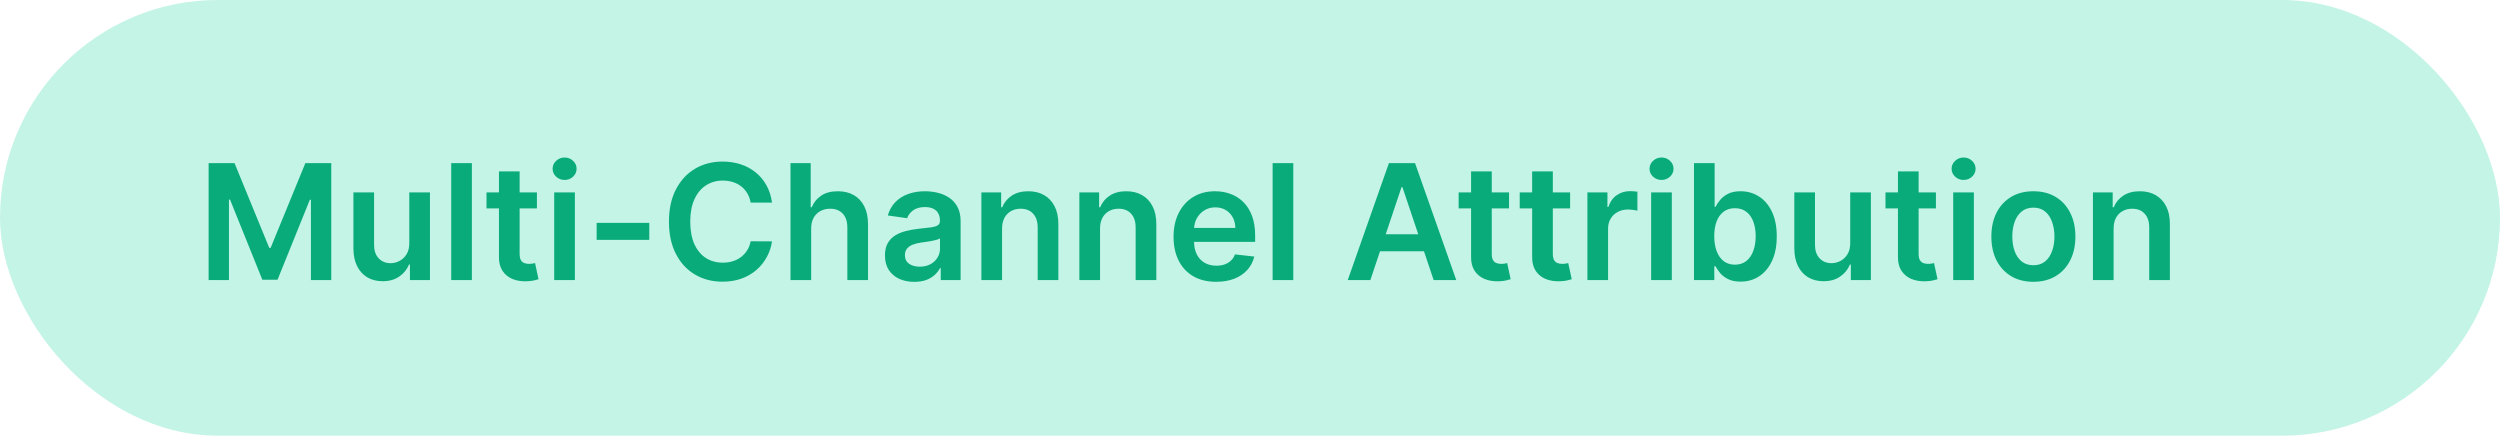
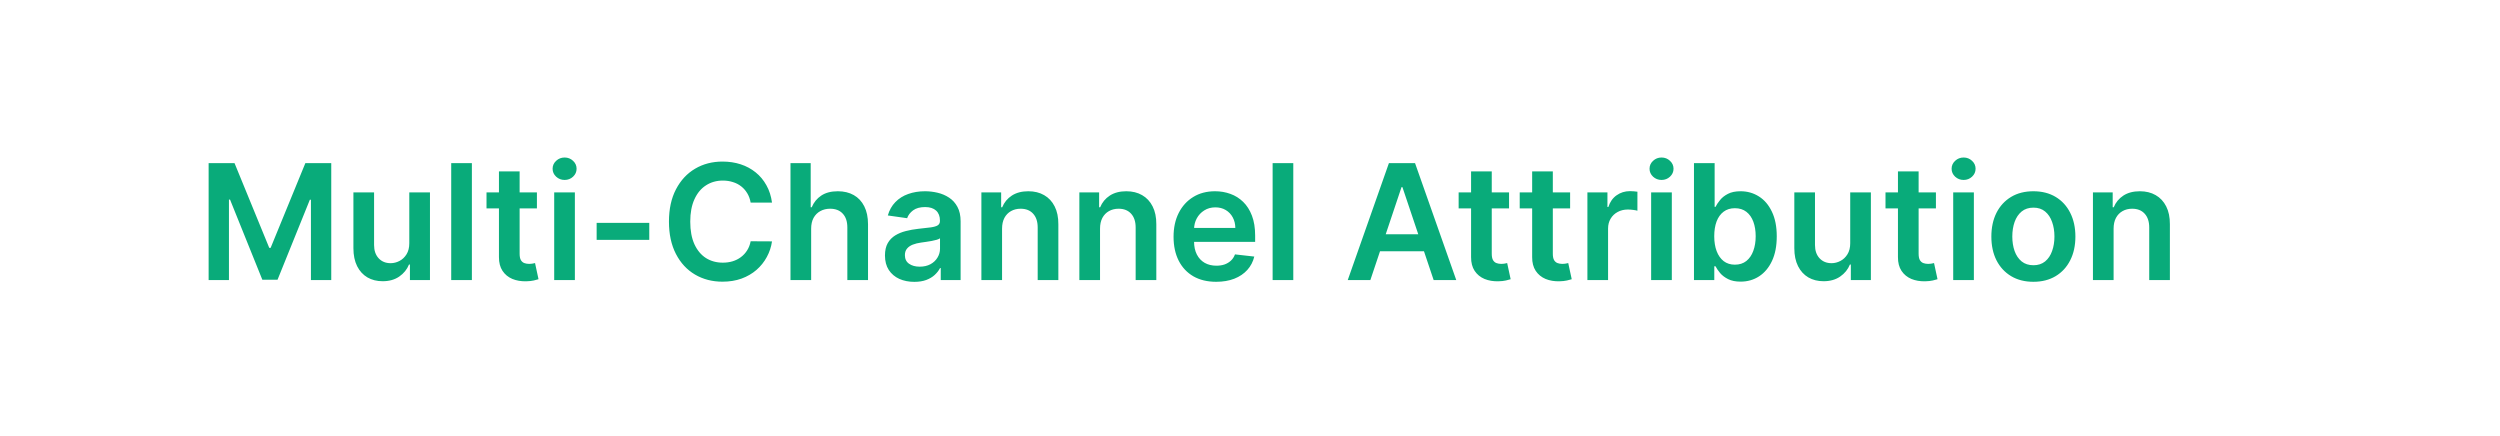
<svg xmlns="http://www.w3.org/2000/svg" width="241" height="42" viewBox="0 0 241 42" fill="none">
-   <rect width="241" height="42" rx="21" fill="#C3F4E5" />
  <path d="M20.112 15.729H22.61L25.956 23.896H26.088L29.435 15.729H31.933V27H29.974V19.257H29.869L26.754 26.967H25.29L22.175 19.24H22.071V27H20.112V15.729ZM39.456 23.445V18.547H41.449V27H39.517V25.498H39.429C39.238 25.971 38.924 26.358 38.488 26.659C38.055 26.96 37.521 27.11 36.886 27.11C36.332 27.11 35.842 26.987 35.417 26.741C34.995 26.492 34.665 26.131 34.426 25.657C34.188 25.18 34.069 24.604 34.069 23.929V18.547H36.061V23.621C36.061 24.157 36.208 24.582 36.501 24.898C36.794 25.213 37.18 25.371 37.657 25.371C37.95 25.371 38.235 25.299 38.51 25.156C38.785 25.013 39.011 24.8 39.187 24.518C39.367 24.232 39.456 23.874 39.456 23.445ZM45.489 15.729V27H43.497V15.729H45.489ZM51.759 18.547V20.088H46.9V18.547H51.759ZM48.099 16.521H50.092V24.457C50.092 24.725 50.132 24.931 50.213 25.074C50.297 25.213 50.407 25.309 50.543 25.36C50.679 25.411 50.829 25.437 50.994 25.437C51.119 25.437 51.233 25.428 51.336 25.41C51.442 25.391 51.523 25.375 51.578 25.36L51.913 26.917C51.807 26.954 51.655 26.994 51.457 27.038C51.262 27.083 51.024 27.108 50.741 27.116C50.242 27.13 49.793 27.055 49.393 26.89C48.993 26.721 48.675 26.461 48.441 26.108C48.21 25.756 48.096 25.316 48.099 24.788V16.521ZM53.425 27V18.547H55.418V27H53.425ZM54.427 17.347C54.112 17.347 53.84 17.242 53.613 17.033C53.385 16.82 53.271 16.565 53.271 16.268C53.271 15.967 53.385 15.712 53.613 15.503C53.84 15.29 54.112 15.184 54.427 15.184C54.746 15.184 55.018 15.29 55.242 15.503C55.469 15.712 55.583 15.967 55.583 16.268C55.583 16.565 55.469 16.82 55.242 17.033C55.018 17.242 54.746 17.347 54.427 17.347ZM62.59 21.485V23.126H57.516V21.485H62.59ZM74.421 19.532H72.363C72.304 19.194 72.196 18.895 72.038 18.635C71.88 18.371 71.684 18.147 71.449 17.963C71.215 17.78 70.947 17.642 70.646 17.551C70.349 17.455 70.028 17.407 69.683 17.407C69.07 17.407 68.527 17.562 68.054 17.87C67.58 18.174 67.21 18.622 66.942 19.213C66.674 19.8 66.54 20.517 66.54 21.364C66.54 22.227 66.674 22.953 66.942 23.544C67.213 24.131 67.584 24.575 68.054 24.876C68.527 25.173 69.068 25.321 69.677 25.321C70.015 25.321 70.33 25.277 70.624 25.189C70.921 25.098 71.187 24.964 71.422 24.788C71.66 24.611 71.86 24.395 72.022 24.138C72.187 23.881 72.3 23.588 72.363 23.258L74.421 23.269C74.344 23.804 74.177 24.307 73.92 24.777C73.667 25.246 73.335 25.661 72.924 26.02C72.513 26.376 72.033 26.655 71.482 26.857C70.932 27.055 70.321 27.154 69.65 27.154C68.659 27.154 67.775 26.925 66.997 26.466C66.219 26.008 65.606 25.345 65.159 24.479C64.711 23.613 64.487 22.575 64.487 21.364C64.487 20.15 64.713 19.112 65.164 18.25C65.616 17.384 66.23 16.721 67.008 16.263C67.786 15.804 68.666 15.575 69.65 15.575C70.277 15.575 70.86 15.663 71.4 15.839C71.939 16.015 72.42 16.274 72.842 16.615C73.264 16.953 73.61 17.367 73.882 17.859C74.157 18.347 74.337 18.904 74.421 19.532ZM78.195 22.047V27H76.203V15.729H78.151V19.983H78.25C78.448 19.506 78.755 19.13 79.169 18.855C79.588 18.576 80.12 18.437 80.765 18.437C81.352 18.437 81.864 18.559 82.301 18.805C82.737 19.051 83.075 19.411 83.313 19.884C83.555 20.357 83.677 20.935 83.677 21.618V27H81.684V21.926C81.684 21.357 81.538 20.915 81.244 20.599C80.954 20.28 80.547 20.121 80.022 20.121C79.67 20.121 79.355 20.198 79.076 20.352C78.8 20.502 78.584 20.721 78.426 21.007C78.272 21.293 78.195 21.64 78.195 22.047ZM88.14 27.171C87.604 27.171 87.122 27.075 86.692 26.884C86.267 26.69 85.929 26.404 85.68 26.026C85.434 25.648 85.311 25.182 85.311 24.628C85.311 24.151 85.399 23.757 85.575 23.445C85.751 23.133 85.992 22.883 86.296 22.696C86.601 22.509 86.944 22.368 87.325 22.273C87.711 22.174 88.109 22.102 88.52 22.058C89.015 22.006 89.417 21.961 89.725 21.92C90.033 21.876 90.257 21.81 90.396 21.722C90.539 21.631 90.611 21.489 90.611 21.298V21.265C90.611 20.851 90.488 20.53 90.242 20.302C89.996 20.075 89.642 19.961 89.18 19.961C88.692 19.961 88.305 20.067 88.019 20.28C87.736 20.493 87.546 20.744 87.447 21.034L85.586 20.77C85.733 20.256 85.975 19.827 86.313 19.482C86.65 19.134 87.063 18.873 87.551 18.701C88.039 18.525 88.578 18.437 89.169 18.437C89.576 18.437 89.982 18.484 90.385 18.58C90.789 18.675 91.158 18.833 91.492 19.053C91.825 19.27 92.093 19.565 92.295 19.939C92.501 20.313 92.603 20.781 92.603 21.342V27H90.688V25.839H90.622C90.501 26.074 90.33 26.294 90.11 26.499C89.894 26.701 89.62 26.864 89.29 26.989C88.964 27.11 88.58 27.171 88.14 27.171ZM88.657 25.707C89.057 25.707 89.404 25.628 89.697 25.47C89.991 25.309 90.216 25.096 90.374 24.832C90.536 24.567 90.617 24.279 90.617 23.968V22.971C90.554 23.023 90.448 23.07 90.297 23.115C90.15 23.159 89.985 23.197 89.802 23.23C89.618 23.263 89.437 23.293 89.257 23.318C89.077 23.344 88.921 23.366 88.789 23.384C88.492 23.425 88.226 23.491 87.991 23.582C87.757 23.674 87.571 23.802 87.436 23.968C87.3 24.129 87.232 24.338 87.232 24.595C87.232 24.962 87.366 25.239 87.634 25.426C87.901 25.613 88.243 25.707 88.657 25.707ZM96.599 22.047V27H94.606V18.547H96.511V19.983H96.61C96.804 19.51 97.114 19.134 97.54 18.855C97.969 18.576 98.499 18.437 99.13 18.437C99.714 18.437 100.222 18.561 100.655 18.811C101.091 19.06 101.429 19.422 101.667 19.895C101.91 20.368 102.029 20.942 102.025 21.618V27H100.033V21.926C100.033 21.361 99.886 20.919 99.593 20.599C99.303 20.28 98.901 20.121 98.387 20.121C98.039 20.121 97.729 20.198 97.457 20.352C97.189 20.502 96.978 20.721 96.824 21.007C96.674 21.293 96.599 21.64 96.599 22.047ZM106.043 22.047V27H104.05V18.547H105.955V19.983H106.054C106.248 19.51 106.558 19.134 106.984 18.855C107.413 18.576 107.943 18.437 108.574 18.437C109.158 18.437 109.666 18.561 110.099 18.811C110.535 19.06 110.873 19.422 111.111 19.895C111.353 20.368 111.473 20.942 111.469 21.618V27H109.477V21.926C109.477 21.361 109.33 20.919 109.037 20.599C108.747 20.28 108.345 20.121 107.831 20.121C107.483 20.121 107.173 20.198 106.901 20.352C106.633 20.502 106.422 20.721 106.268 21.007C106.118 21.293 106.043 21.64 106.043 22.047ZM117.237 27.165C116.389 27.165 115.657 26.989 115.041 26.637C114.428 26.281 113.957 25.778 113.626 25.129C113.296 24.476 113.131 23.707 113.131 22.823C113.131 21.953 113.296 21.19 113.626 20.533C113.96 19.873 114.426 19.359 115.024 18.992C115.622 18.622 116.325 18.437 117.132 18.437C117.653 18.437 118.145 18.521 118.607 18.69C119.073 18.855 119.484 19.112 119.84 19.46C120.199 19.809 120.482 20.253 120.687 20.792C120.893 21.328 120.996 21.966 120.996 22.707V23.318H114.067V21.975H119.086C119.082 21.594 119 21.254 118.838 20.957C118.677 20.656 118.451 20.42 118.161 20.247C117.875 20.075 117.541 19.989 117.16 19.989C116.752 19.989 116.395 20.088 116.086 20.286C115.778 20.48 115.538 20.737 115.366 21.056C115.197 21.372 115.111 21.718 115.107 22.096V23.269C115.107 23.76 115.197 24.182 115.377 24.535C115.556 24.883 115.808 25.151 116.13 25.338C116.453 25.521 116.831 25.613 117.264 25.613C117.554 25.613 117.816 25.573 118.051 25.492C118.286 25.408 118.49 25.285 118.662 25.123C118.835 24.962 118.965 24.762 119.053 24.523L120.913 24.733C120.796 25.224 120.572 25.654 120.242 26.02C119.915 26.384 119.497 26.666 118.987 26.868C118.477 27.066 117.893 27.165 117.237 27.165ZM124.673 15.729V27H122.681V15.729H124.673ZM132.102 27H129.922L133.89 15.729H136.411L140.384 27H138.205L135.194 18.04H135.106L132.102 27ZM132.173 22.581H138.117V24.221H132.173V22.581ZM145.472 18.547V20.088H140.613V18.547H145.472ZM141.812 16.521H143.805V24.457C143.805 24.725 143.845 24.931 143.926 25.074C144.01 25.213 144.12 25.309 144.256 25.36C144.392 25.411 144.542 25.437 144.707 25.437C144.832 25.437 144.946 25.428 145.048 25.41C145.155 25.391 145.236 25.375 145.291 25.36L145.626 26.917C145.52 26.954 145.368 26.994 145.169 27.038C144.975 27.083 144.737 27.108 144.454 27.116C143.955 27.13 143.506 27.055 143.106 26.89C142.706 26.721 142.388 26.461 142.154 26.108C141.922 25.756 141.809 25.316 141.812 24.788V16.521ZM151.359 18.547V20.088H146.5V18.547H151.359ZM147.7 16.521H149.692V24.457C149.692 24.725 149.732 24.931 149.813 25.074C149.897 25.213 150.007 25.309 150.143 25.36C150.279 25.411 150.429 25.437 150.594 25.437C150.719 25.437 150.833 25.428 150.936 25.41C151.042 25.391 151.123 25.375 151.178 25.36L151.514 26.917C151.407 26.954 151.255 26.994 151.057 27.038C150.862 27.083 150.624 27.108 150.341 27.116C149.842 27.13 149.393 27.055 148.993 26.89C148.593 26.721 148.276 26.461 148.041 26.108C147.81 25.756 147.696 25.316 147.7 24.788V16.521ZM153.026 27V18.547H154.957V19.956H155.045C155.2 19.468 155.464 19.091 155.838 18.827C156.216 18.559 156.647 18.426 157.131 18.426C157.241 18.426 157.364 18.431 157.5 18.442C157.639 18.45 157.755 18.462 157.847 18.481V20.313C157.762 20.284 157.628 20.258 157.445 20.236C157.265 20.211 157.091 20.198 156.922 20.198C156.559 20.198 156.232 20.277 155.942 20.434C155.656 20.588 155.431 20.803 155.266 21.078C155.1 21.354 155.018 21.671 155.018 22.03V27H153.026ZM159.17 27V18.547H161.163V27H159.17ZM160.172 17.347C159.856 17.347 159.585 17.242 159.357 17.033C159.13 16.82 159.016 16.565 159.016 16.268C159.016 15.967 159.13 15.712 159.357 15.503C159.585 15.29 159.856 15.184 160.172 15.184C160.491 15.184 160.763 15.29 160.986 15.503C161.214 15.712 161.328 15.967 161.328 16.268C161.328 16.565 161.214 16.82 160.986 17.033C160.763 17.242 160.491 17.347 160.172 17.347ZM163.299 27V15.729H165.291V19.945H165.374C165.477 19.739 165.622 19.521 165.809 19.29C165.996 19.055 166.249 18.855 166.568 18.69C166.887 18.521 167.295 18.437 167.79 18.437C168.443 18.437 169.032 18.604 169.557 18.937C170.085 19.268 170.503 19.758 170.811 20.407C171.123 21.053 171.279 21.845 171.279 22.784C171.279 23.713 171.127 24.501 170.822 25.151C170.518 25.8 170.103 26.296 169.579 26.637C169.054 26.978 168.46 27.149 167.796 27.149C167.311 27.149 166.909 27.068 166.59 26.906C166.271 26.745 166.014 26.551 165.82 26.323C165.629 26.092 165.48 25.874 165.374 25.668H165.258V27H163.299ZM165.253 22.773C165.253 23.32 165.33 23.799 165.484 24.21C165.642 24.621 165.868 24.942 166.161 25.173C166.458 25.4 166.818 25.514 167.24 25.514C167.68 25.514 168.049 25.397 168.346 25.162C168.643 24.923 168.867 24.599 169.017 24.188C169.171 23.773 169.248 23.302 169.248 22.773C169.248 22.249 169.173 21.783 169.023 21.375C168.872 20.968 168.649 20.649 168.351 20.418C168.054 20.187 167.684 20.071 167.24 20.071C166.814 20.071 166.453 20.183 166.156 20.407C165.858 20.631 165.633 20.944 165.479 21.348C165.328 21.752 165.253 22.227 165.253 22.773ZM178.361 23.445V18.547H180.353V27H178.421V25.498H178.333C178.143 25.971 177.829 26.358 177.392 26.659C176.959 26.96 176.425 27.11 175.791 27.11C175.237 27.11 174.747 26.987 174.321 26.741C173.899 26.492 173.569 26.131 173.331 25.657C173.092 25.18 172.973 24.604 172.973 23.929V18.547H174.965V23.621C174.965 24.157 175.112 24.582 175.405 24.898C175.699 25.213 176.084 25.371 176.561 25.371C176.855 25.371 177.139 25.299 177.414 25.156C177.689 25.013 177.915 24.8 178.091 24.518C178.271 24.232 178.361 23.874 178.361 23.445ZM186.623 18.547V20.088H181.763V18.547H186.623ZM182.963 16.521H184.955V24.457C184.955 24.725 184.996 24.931 185.076 25.074C185.161 25.213 185.271 25.309 185.407 25.36C185.542 25.411 185.693 25.437 185.858 25.437C185.983 25.437 186.096 25.428 186.199 25.41C186.305 25.391 186.386 25.375 186.441 25.36L186.777 26.917C186.671 26.954 186.518 26.994 186.32 27.038C186.126 27.083 185.887 27.108 185.605 27.116C185.106 27.13 184.656 27.055 184.256 26.89C183.856 26.721 183.539 26.461 183.304 26.108C183.073 25.756 182.959 25.316 182.963 24.788V16.521ZM188.289 27V18.547H190.281V27H188.289ZM189.291 17.347C188.975 17.347 188.704 17.242 188.476 17.033C188.249 16.82 188.135 16.565 188.135 16.268C188.135 15.967 188.249 15.712 188.476 15.503C188.704 15.29 188.975 15.184 189.291 15.184C189.61 15.184 189.881 15.29 190.105 15.503C190.333 15.712 190.446 15.967 190.446 16.268C190.446 16.565 190.333 16.82 190.105 17.033C189.881 17.242 189.61 17.347 189.291 17.347ZM196.017 27.165C195.192 27.165 194.476 26.983 193.871 26.62C193.266 26.257 192.796 25.749 192.462 25.096C192.132 24.443 191.967 23.68 191.967 22.806C191.967 21.933 192.132 21.168 192.462 20.511C192.796 19.855 193.266 19.345 193.871 18.982C194.476 18.618 195.192 18.437 196.017 18.437C196.843 18.437 197.558 18.618 198.164 18.982C198.769 19.345 199.237 19.855 199.567 20.511C199.901 21.168 200.068 21.933 200.068 22.806C200.068 23.68 199.901 24.443 199.567 25.096C199.237 25.749 198.769 26.257 198.164 26.62C197.558 26.983 196.843 27.165 196.017 27.165ZM196.028 25.569C196.476 25.569 196.85 25.446 197.151 25.2C197.452 24.951 197.676 24.617 197.822 24.199C197.973 23.78 198.048 23.314 198.048 22.801C198.048 22.284 197.973 21.816 197.822 21.398C197.676 20.976 197.452 20.64 197.151 20.39C196.85 20.141 196.476 20.016 196.028 20.016C195.57 20.016 195.188 20.141 194.884 20.39C194.583 20.64 194.357 20.976 194.207 21.398C194.06 21.816 193.986 22.284 193.986 22.801C193.986 23.314 194.06 23.78 194.207 24.199C194.357 24.617 194.583 24.951 194.884 25.2C195.188 25.446 195.57 25.569 196.028 25.569ZM203.751 22.047V27H201.759V18.547H203.663V19.983H203.762C203.956 19.51 204.266 19.134 204.692 18.855C205.121 18.576 205.652 18.437 206.283 18.437C206.866 18.437 207.374 18.561 207.807 18.811C208.244 19.06 208.581 19.422 208.82 19.895C209.062 20.368 209.181 20.942 209.177 21.618V27H207.185V21.926C207.185 21.361 207.038 20.919 206.745 20.599C206.455 20.28 206.053 20.121 205.54 20.121C205.191 20.121 204.881 20.198 204.61 20.352C204.342 20.502 204.131 20.721 203.977 21.007C203.826 21.293 203.751 21.64 203.751 22.047Z" fill="#09AB7A" />
</svg>